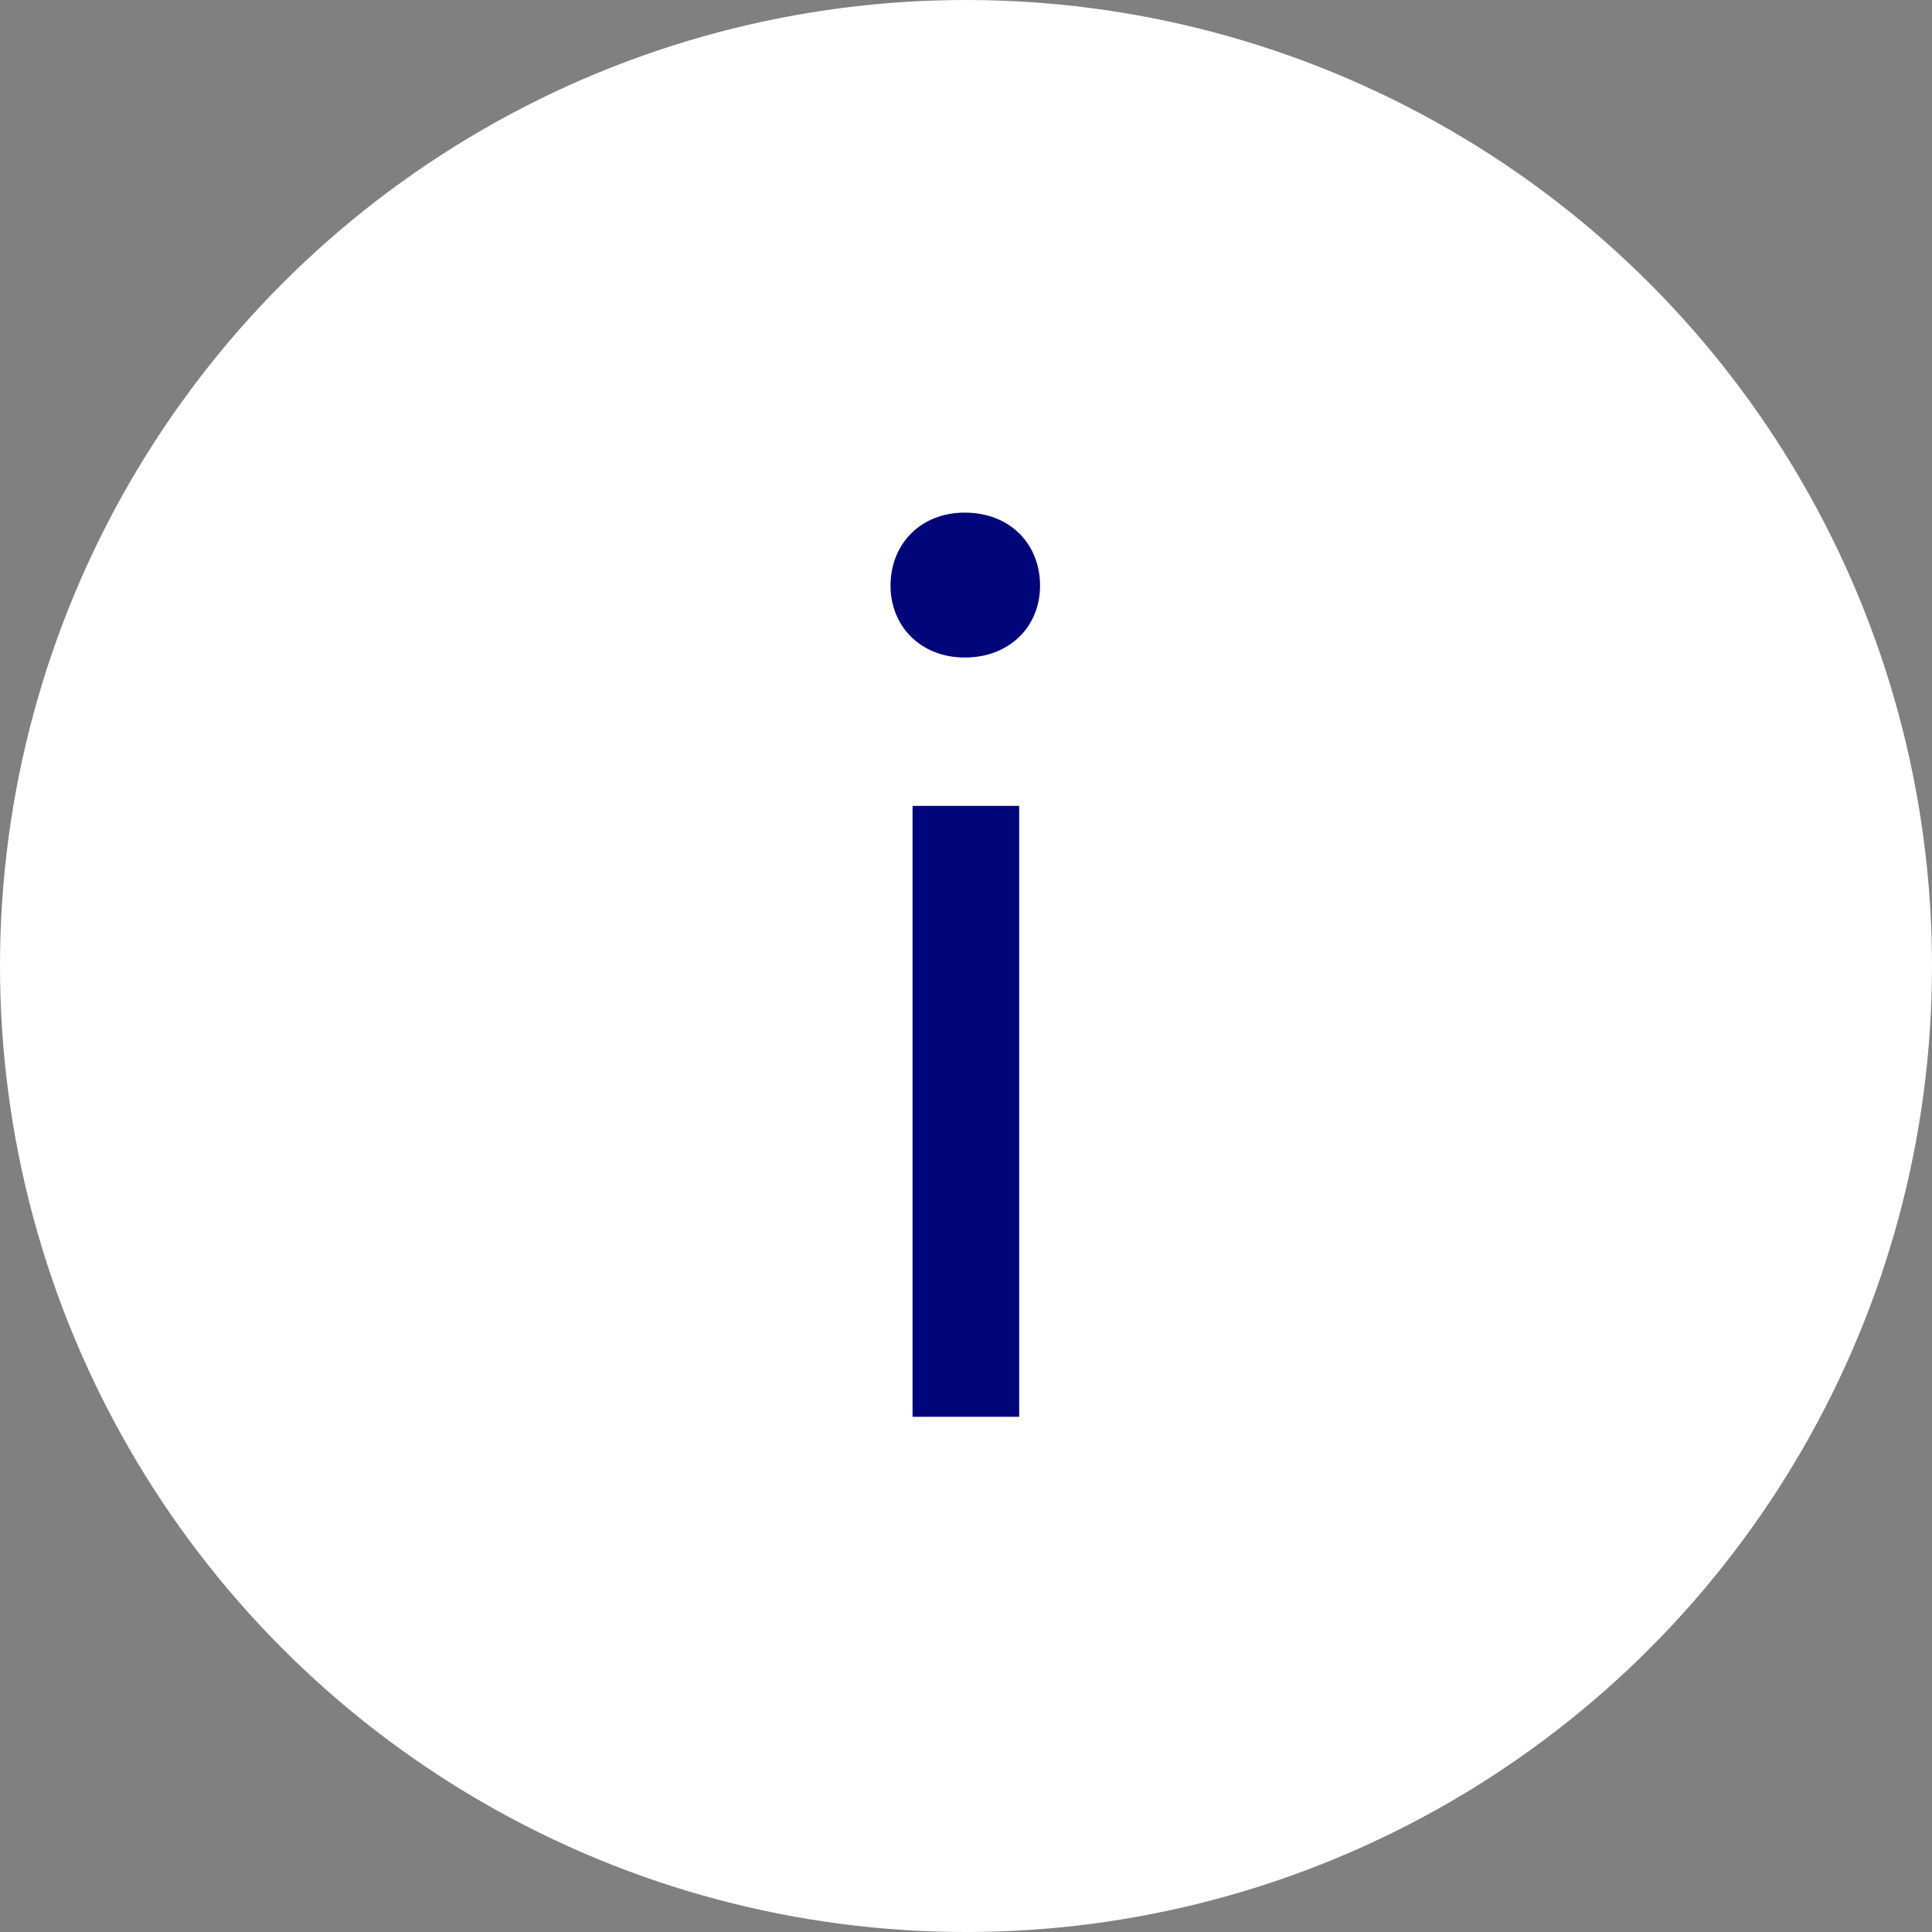
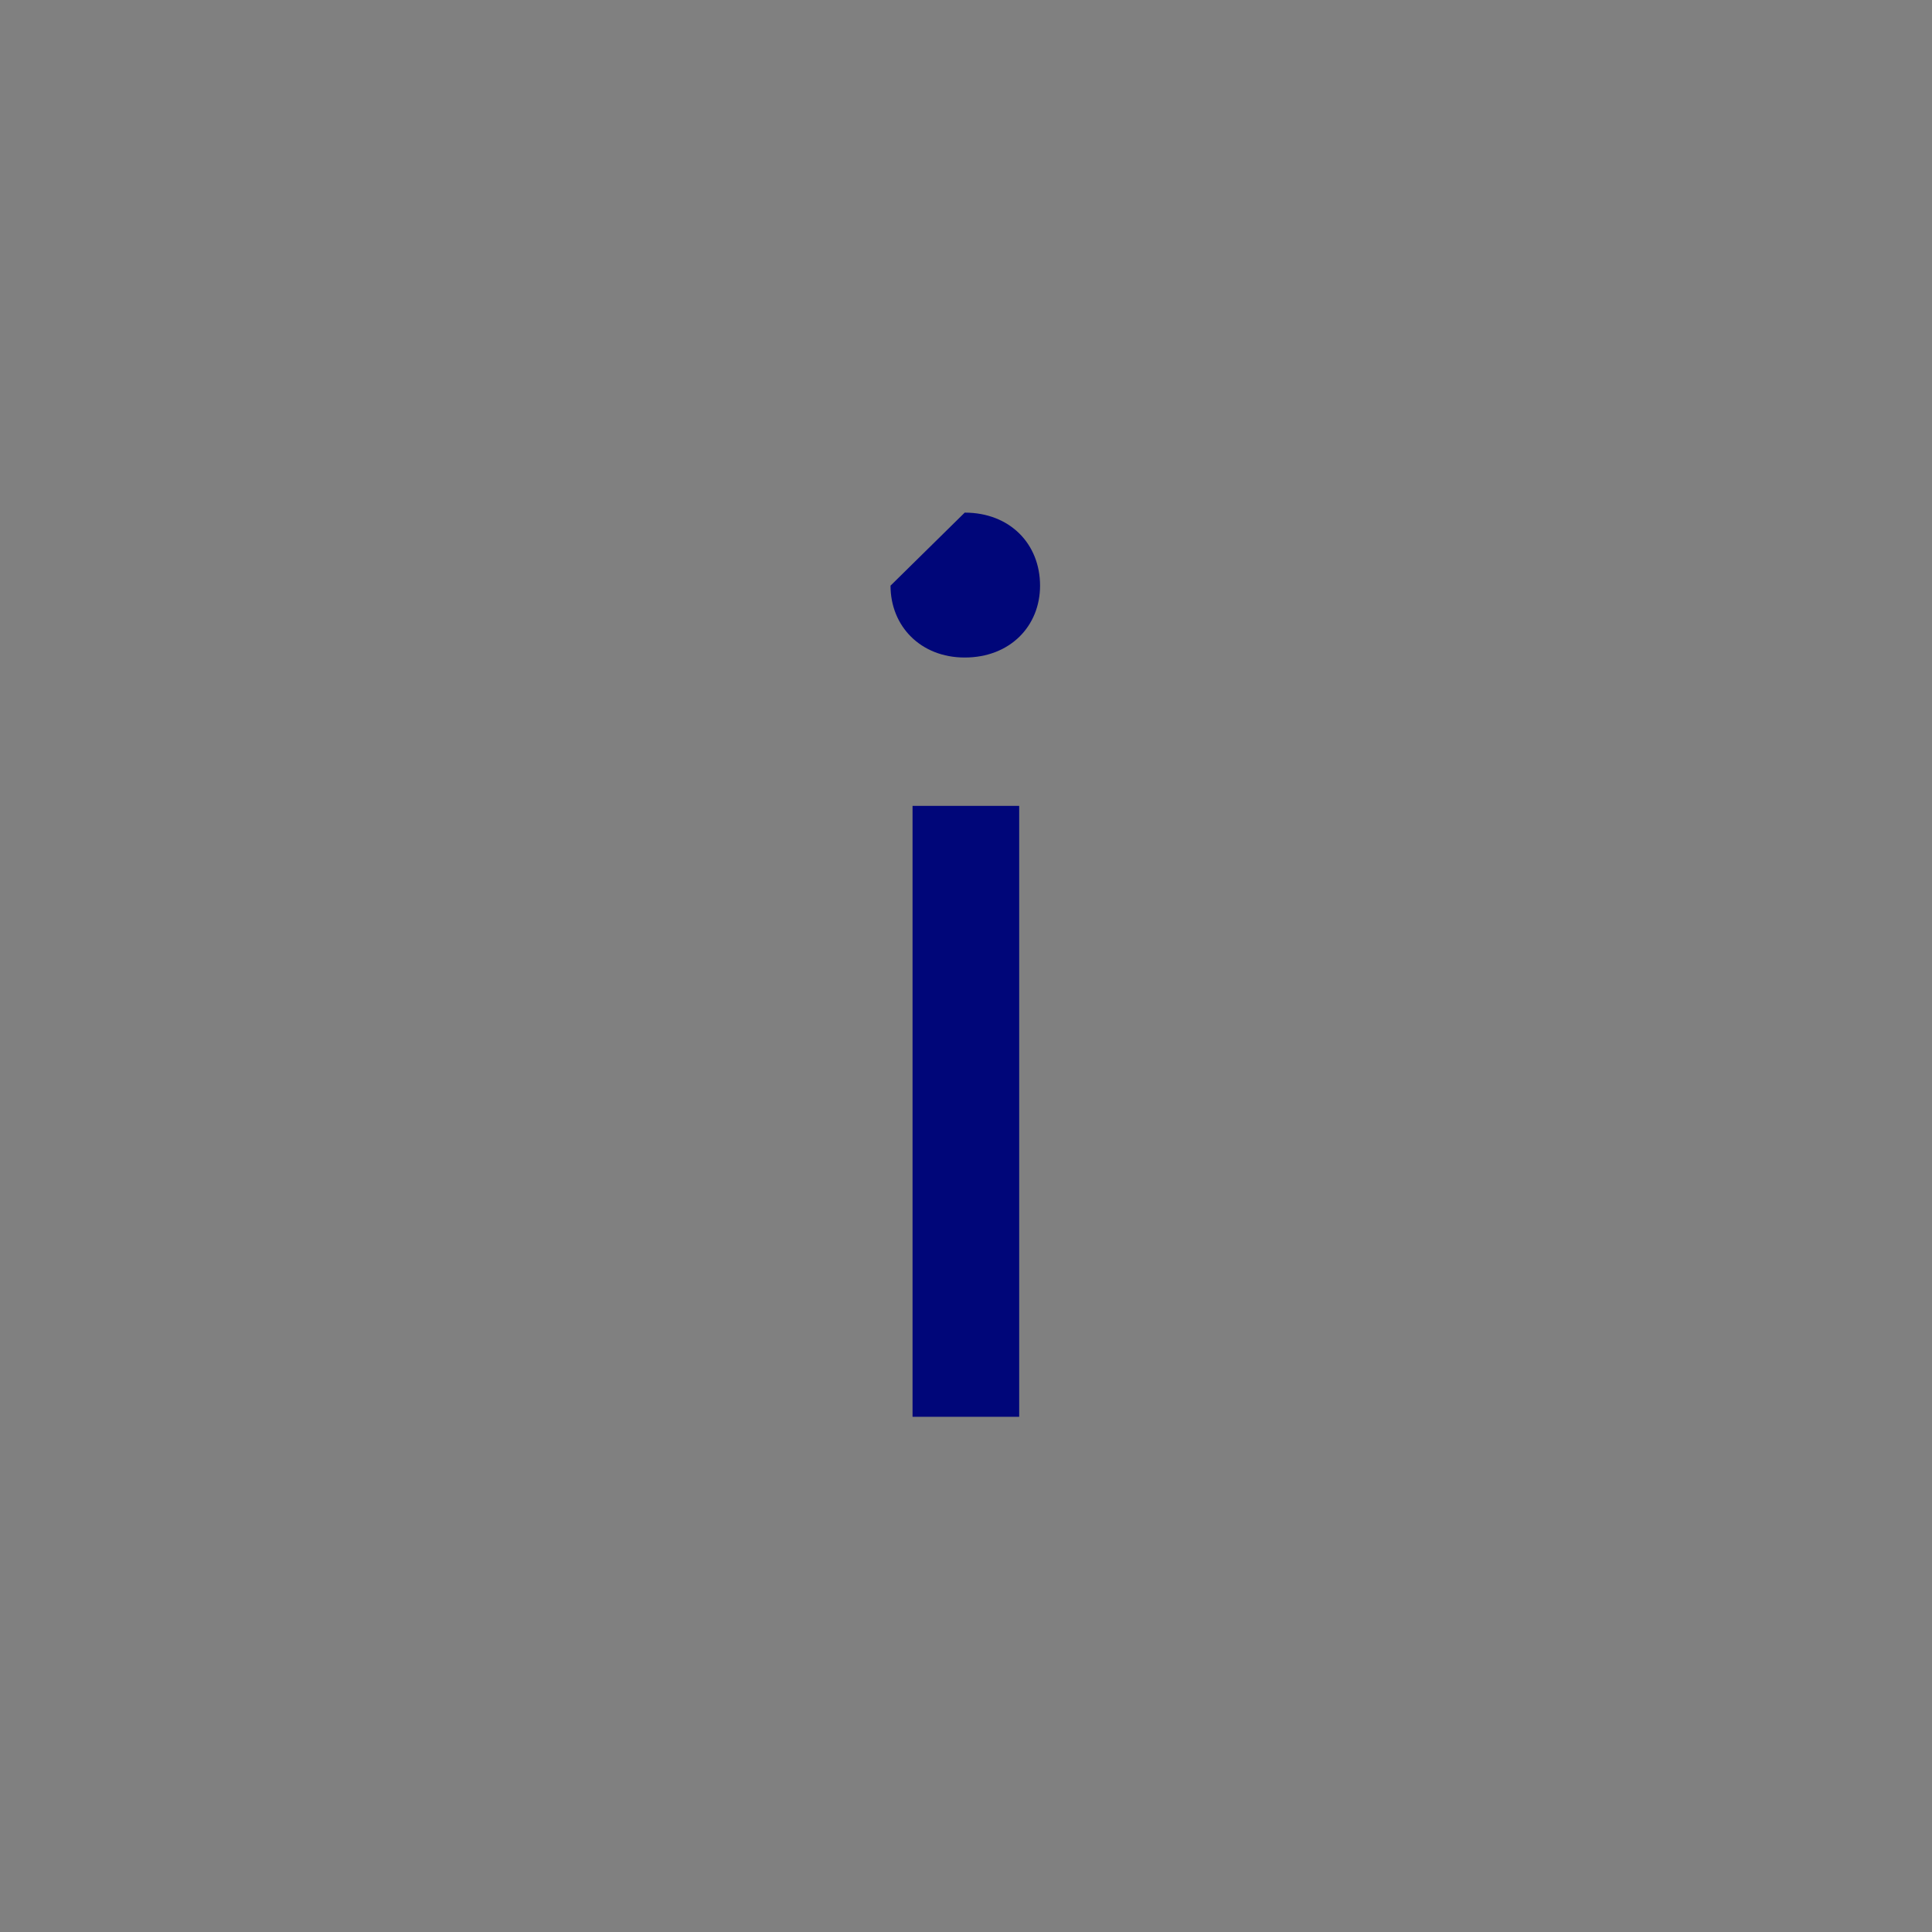
<svg xmlns="http://www.w3.org/2000/svg" width="30" height="30" viewBox="0 0 30 30" fill="none">
  <rect x="0" y="0" width="30" height="30" fill="#808080" stroke="none" />
-   <circle cx="15" cy="15" r="15" fill="white" />
-   <path d="M14.98 7.96C15.682 7.96 16.15 8.446 16.15 9.094C16.15 9.724 15.682 10.21 14.98 10.21C14.296 10.21 13.828 9.724 13.828 9.094C13.828 8.446 14.296 7.96 14.98 7.96ZM15.826 12.514V22H14.17V12.514H15.826Z" fill="#000679" />
+   <path d="M14.98 7.96C15.682 7.96 16.15 8.446 16.15 9.094C16.15 9.724 15.682 10.21 14.98 10.21C14.296 10.21 13.828 9.724 13.828 9.094ZM15.826 12.514V22H14.17V12.514H15.826Z" fill="#000679" />
</svg>